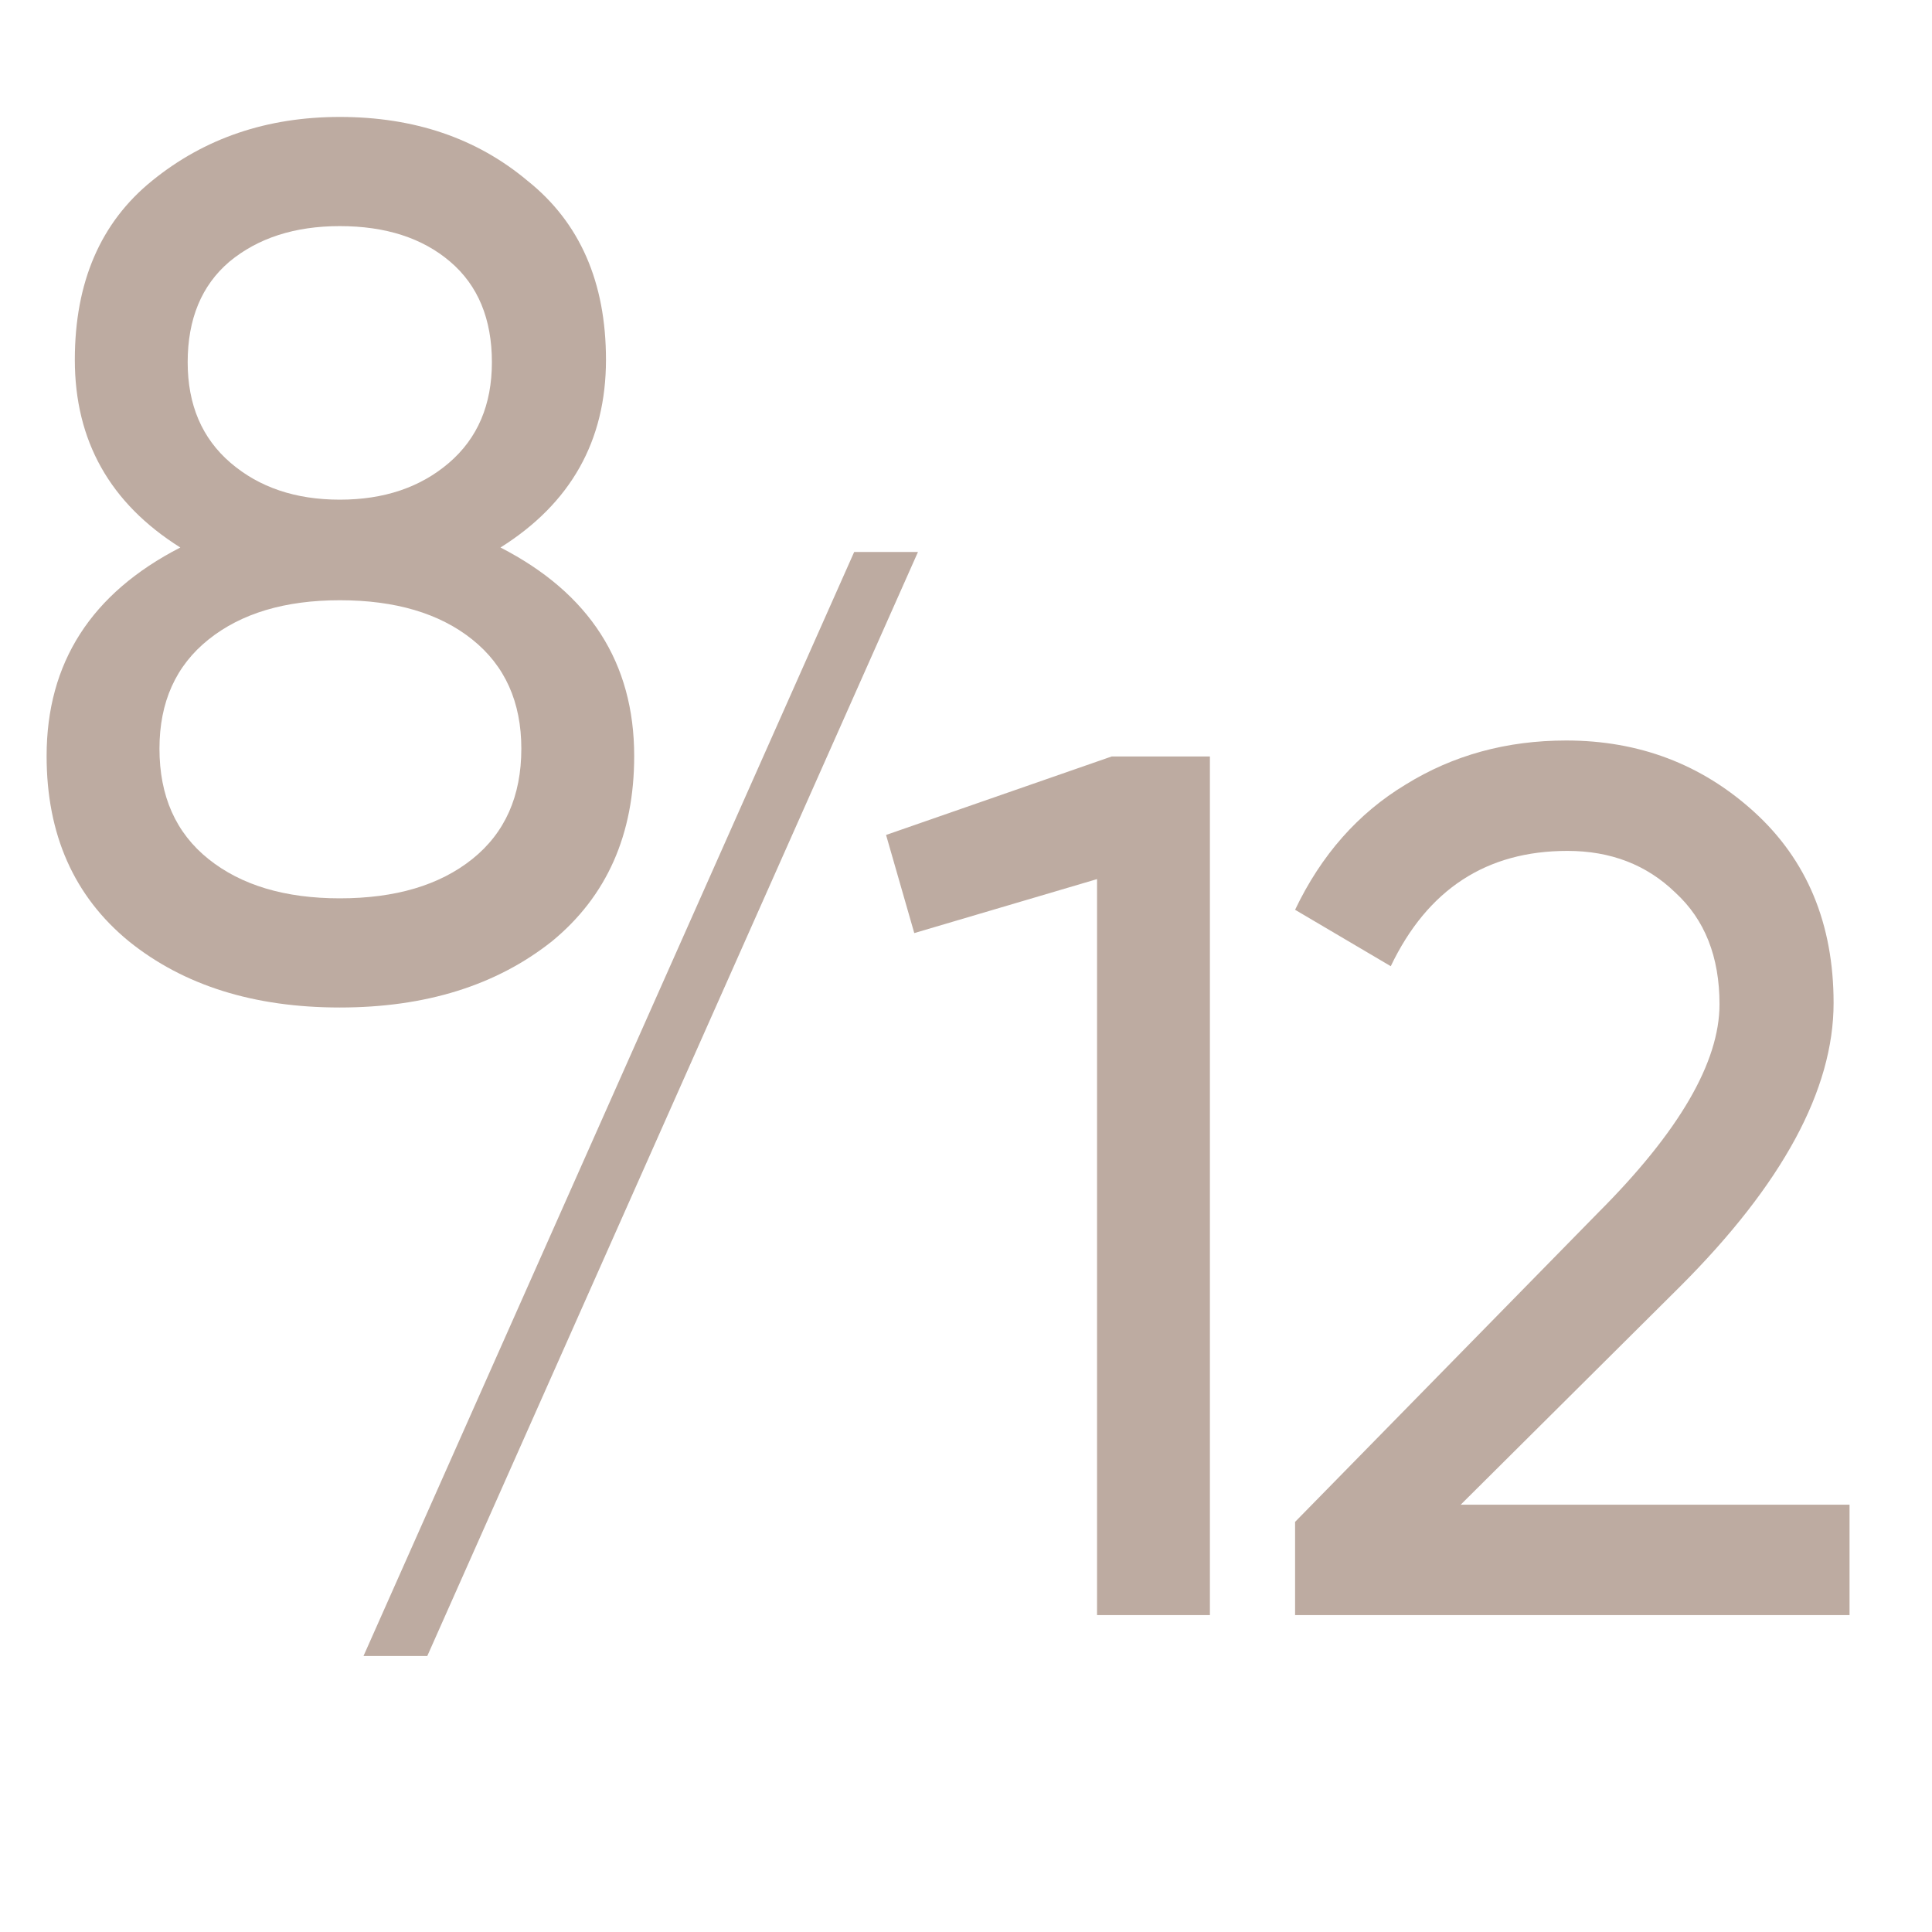
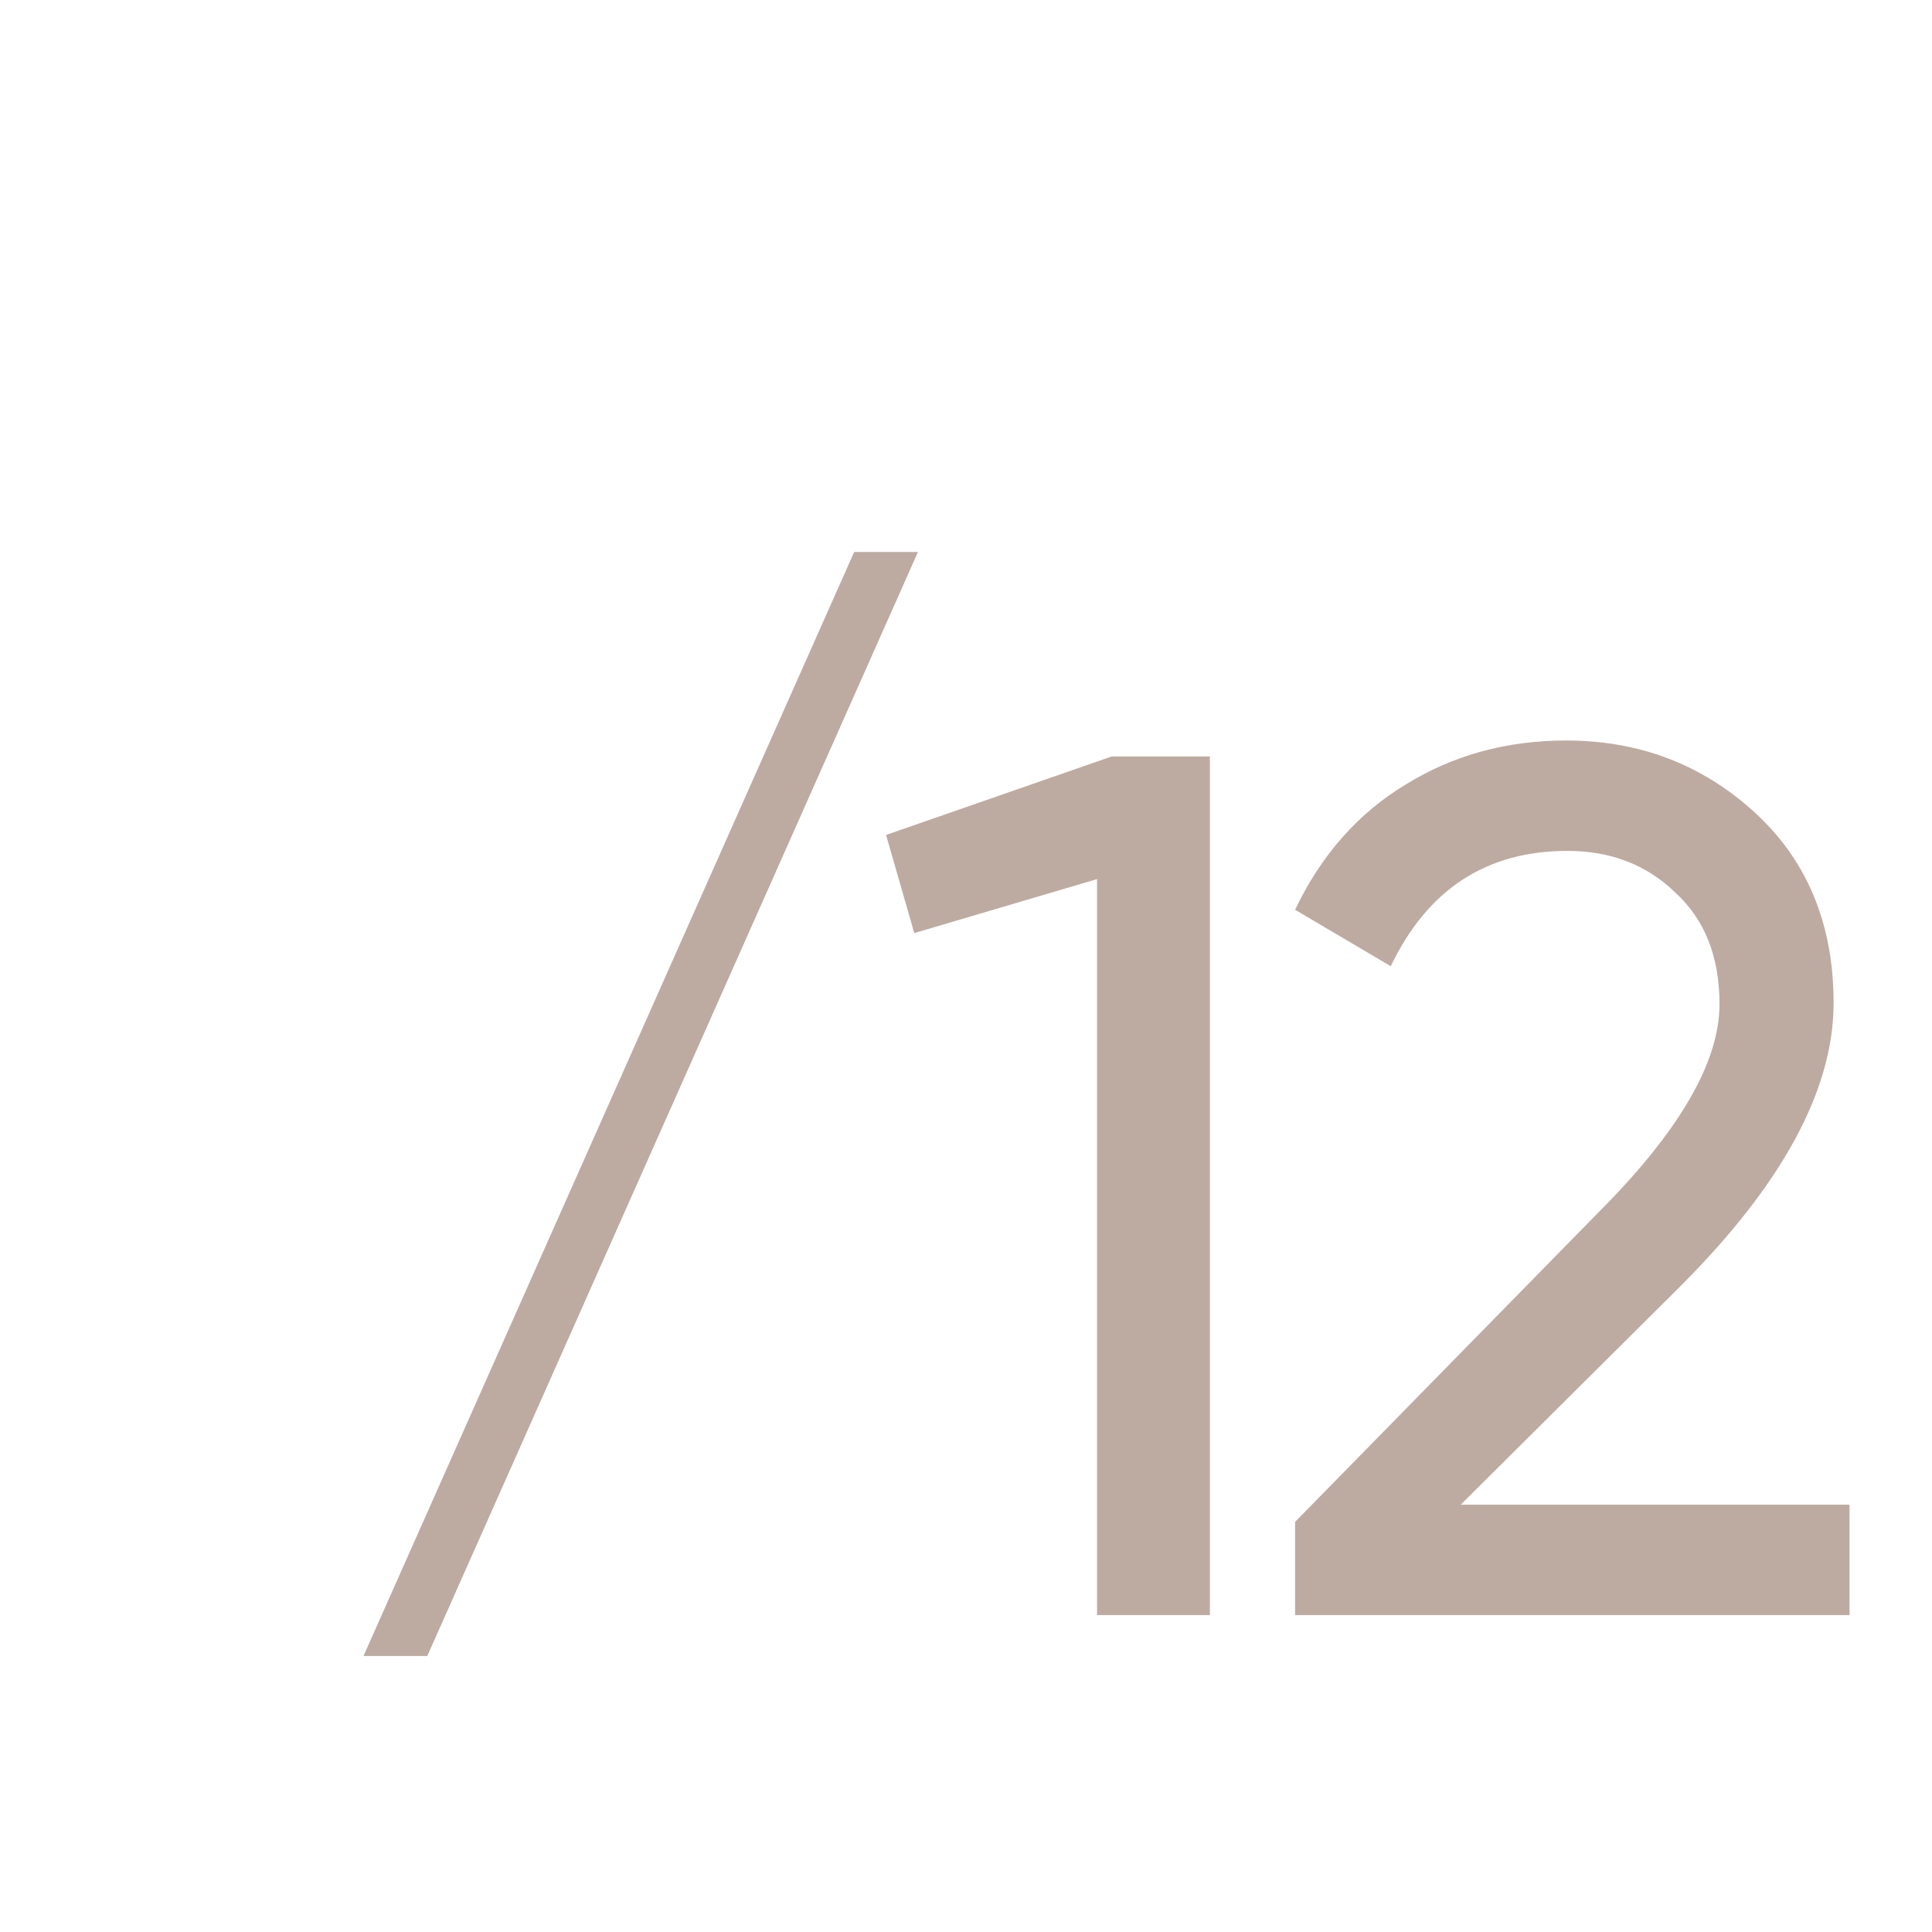
<svg xmlns="http://www.w3.org/2000/svg" width="189" height="189" viewBox="0 0 189 189" fill="none">
-   <path d="M48.96 53.56C57.68 58.04 62.04 64.84 62.04 73.96C62.04 81.64 59.36 87.68 54 92.08C48.56 96.4 41.64 98.56 33.24 98.56C24.84 98.56 17.96 96.4 12.6 92.08C7.24 87.68 4.56 81.64 4.56 73.96C4.56 64.84 8.92 58.04 17.64 53.56C10.76 49.24 7.32 43.12 7.32 35.2C7.32 27.6 9.84 21.76 14.88 17.68C20 13.52 26.12 11.44 33.24 11.44C40.52 11.44 46.64 13.52 51.6 17.68C56.72 21.76 59.28 27.6 59.28 35.2C59.28 43.12 55.84 49.24 48.96 53.56ZM33.24 22.12C28.84 22.12 25.24 23.28 22.44 25.6C19.72 27.92 18.36 31.2 18.36 35.44C18.36 39.6 19.76 42.88 22.56 45.28C25.36 47.68 28.92 48.88 33.24 48.88C37.56 48.88 41.12 47.68 43.92 45.28C46.72 42.88 48.12 39.6 48.12 35.44C48.12 31.2 46.76 27.92 44.04 25.6C41.32 23.28 37.72 22.12 33.24 22.12ZM33.24 87.88C38.68 87.88 43 86.6 46.2 84.04C49.4 81.48 51 77.88 51 73.24C51 68.68 49.4 65.12 46.2 62.56C43 60 38.68 58.72 33.24 58.72C27.88 58.72 23.6 60 20.4 62.56C17.2 65.12 15.6 68.68 15.6 73.24C15.6 77.88 17.2 81.48 20.4 84.04C23.6 86.6 27.88 87.88 33.24 87.88Z" fill="#BDABA1" />
  <path d="M89.8 54L41.8 162H35.56L83.56 54H89.8Z" fill="#BDABA1" />
  <path d="M86.68 81.68L108.76 74H118.36V158H107.32V86L89.44 91.28L86.68 81.68ZM180.933 158H126.693V148.88L156.333 118.64C164.253 110.72 168.213 103.92 168.213 98.24C168.213 93.6 166.773 89.96 163.893 87.32C161.093 84.6 157.573 83.24 153.333 83.24C145.413 83.24 139.653 87 136.053 94.52L126.693 89C129.253 83.64 132.853 79.56 137.493 76.76C142.133 73.88 147.373 72.44 153.213 72.44C160.333 72.44 166.453 74.76 171.573 79.4C176.773 84.12 179.373 90.36 179.373 98.12C179.373 106.6 174.373 115.84 164.373 125.84L142.893 147.2H180.933V158Z" fill="#BDABA1" />
</svg>